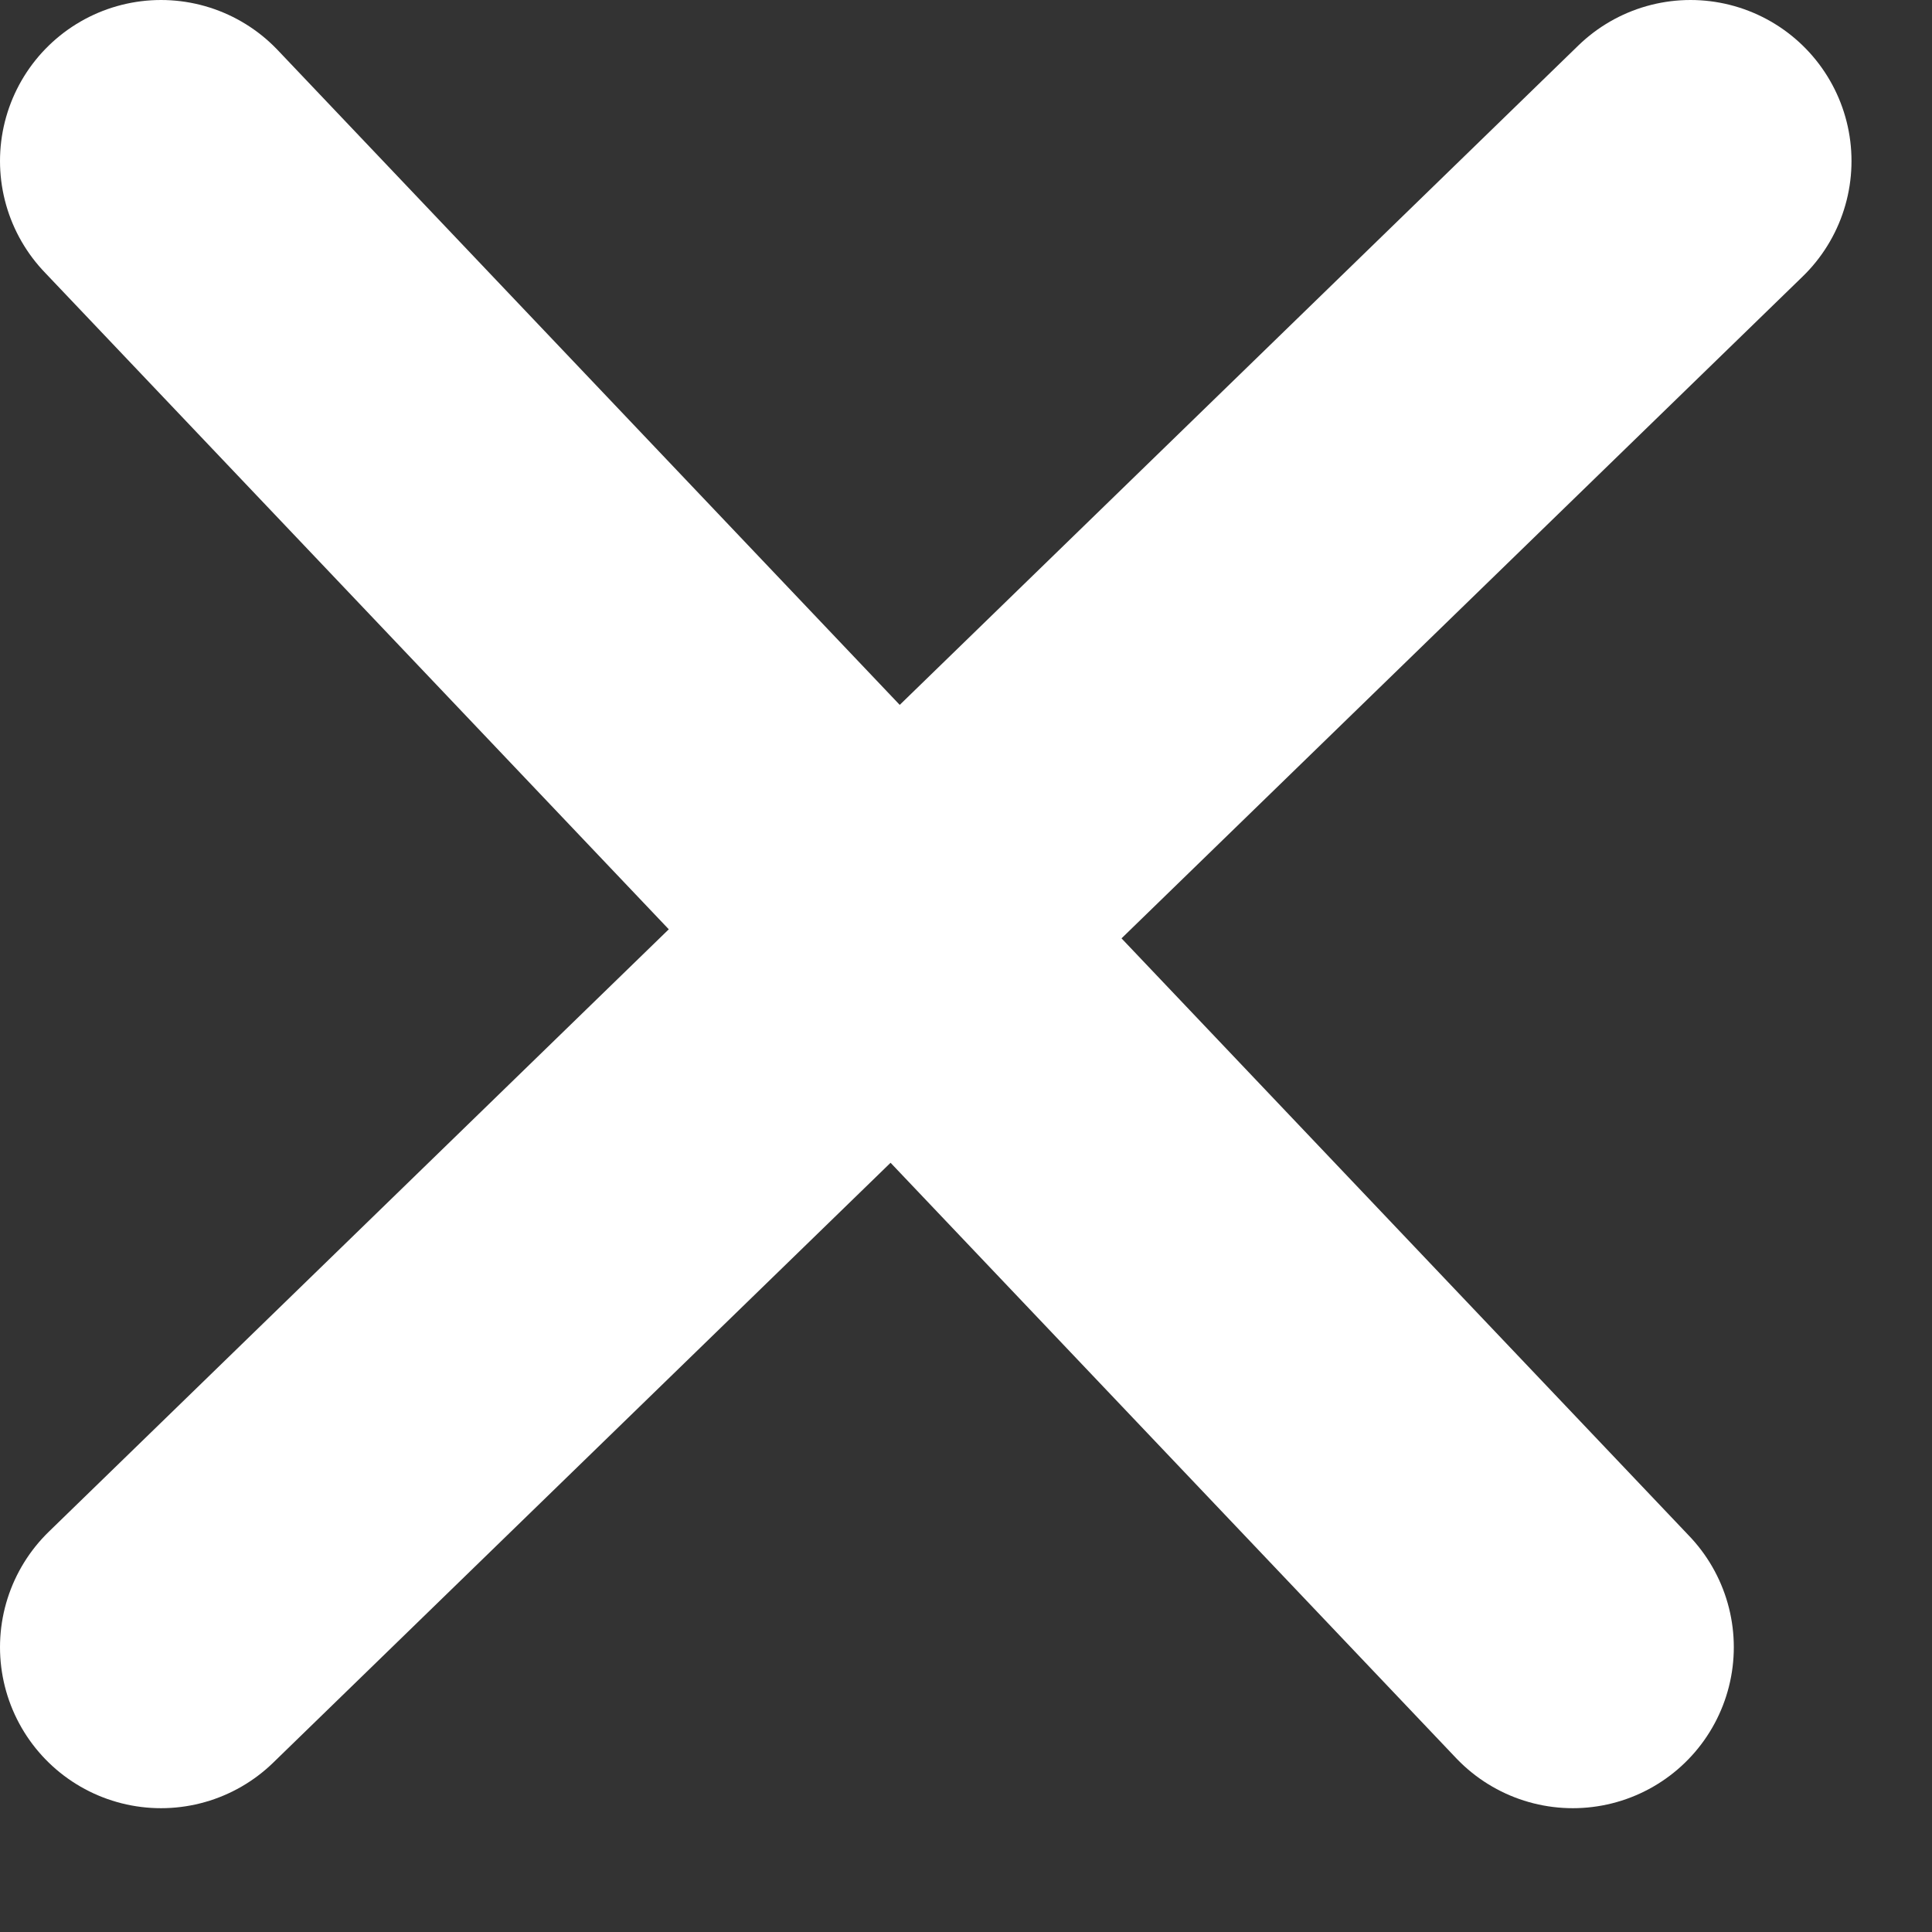
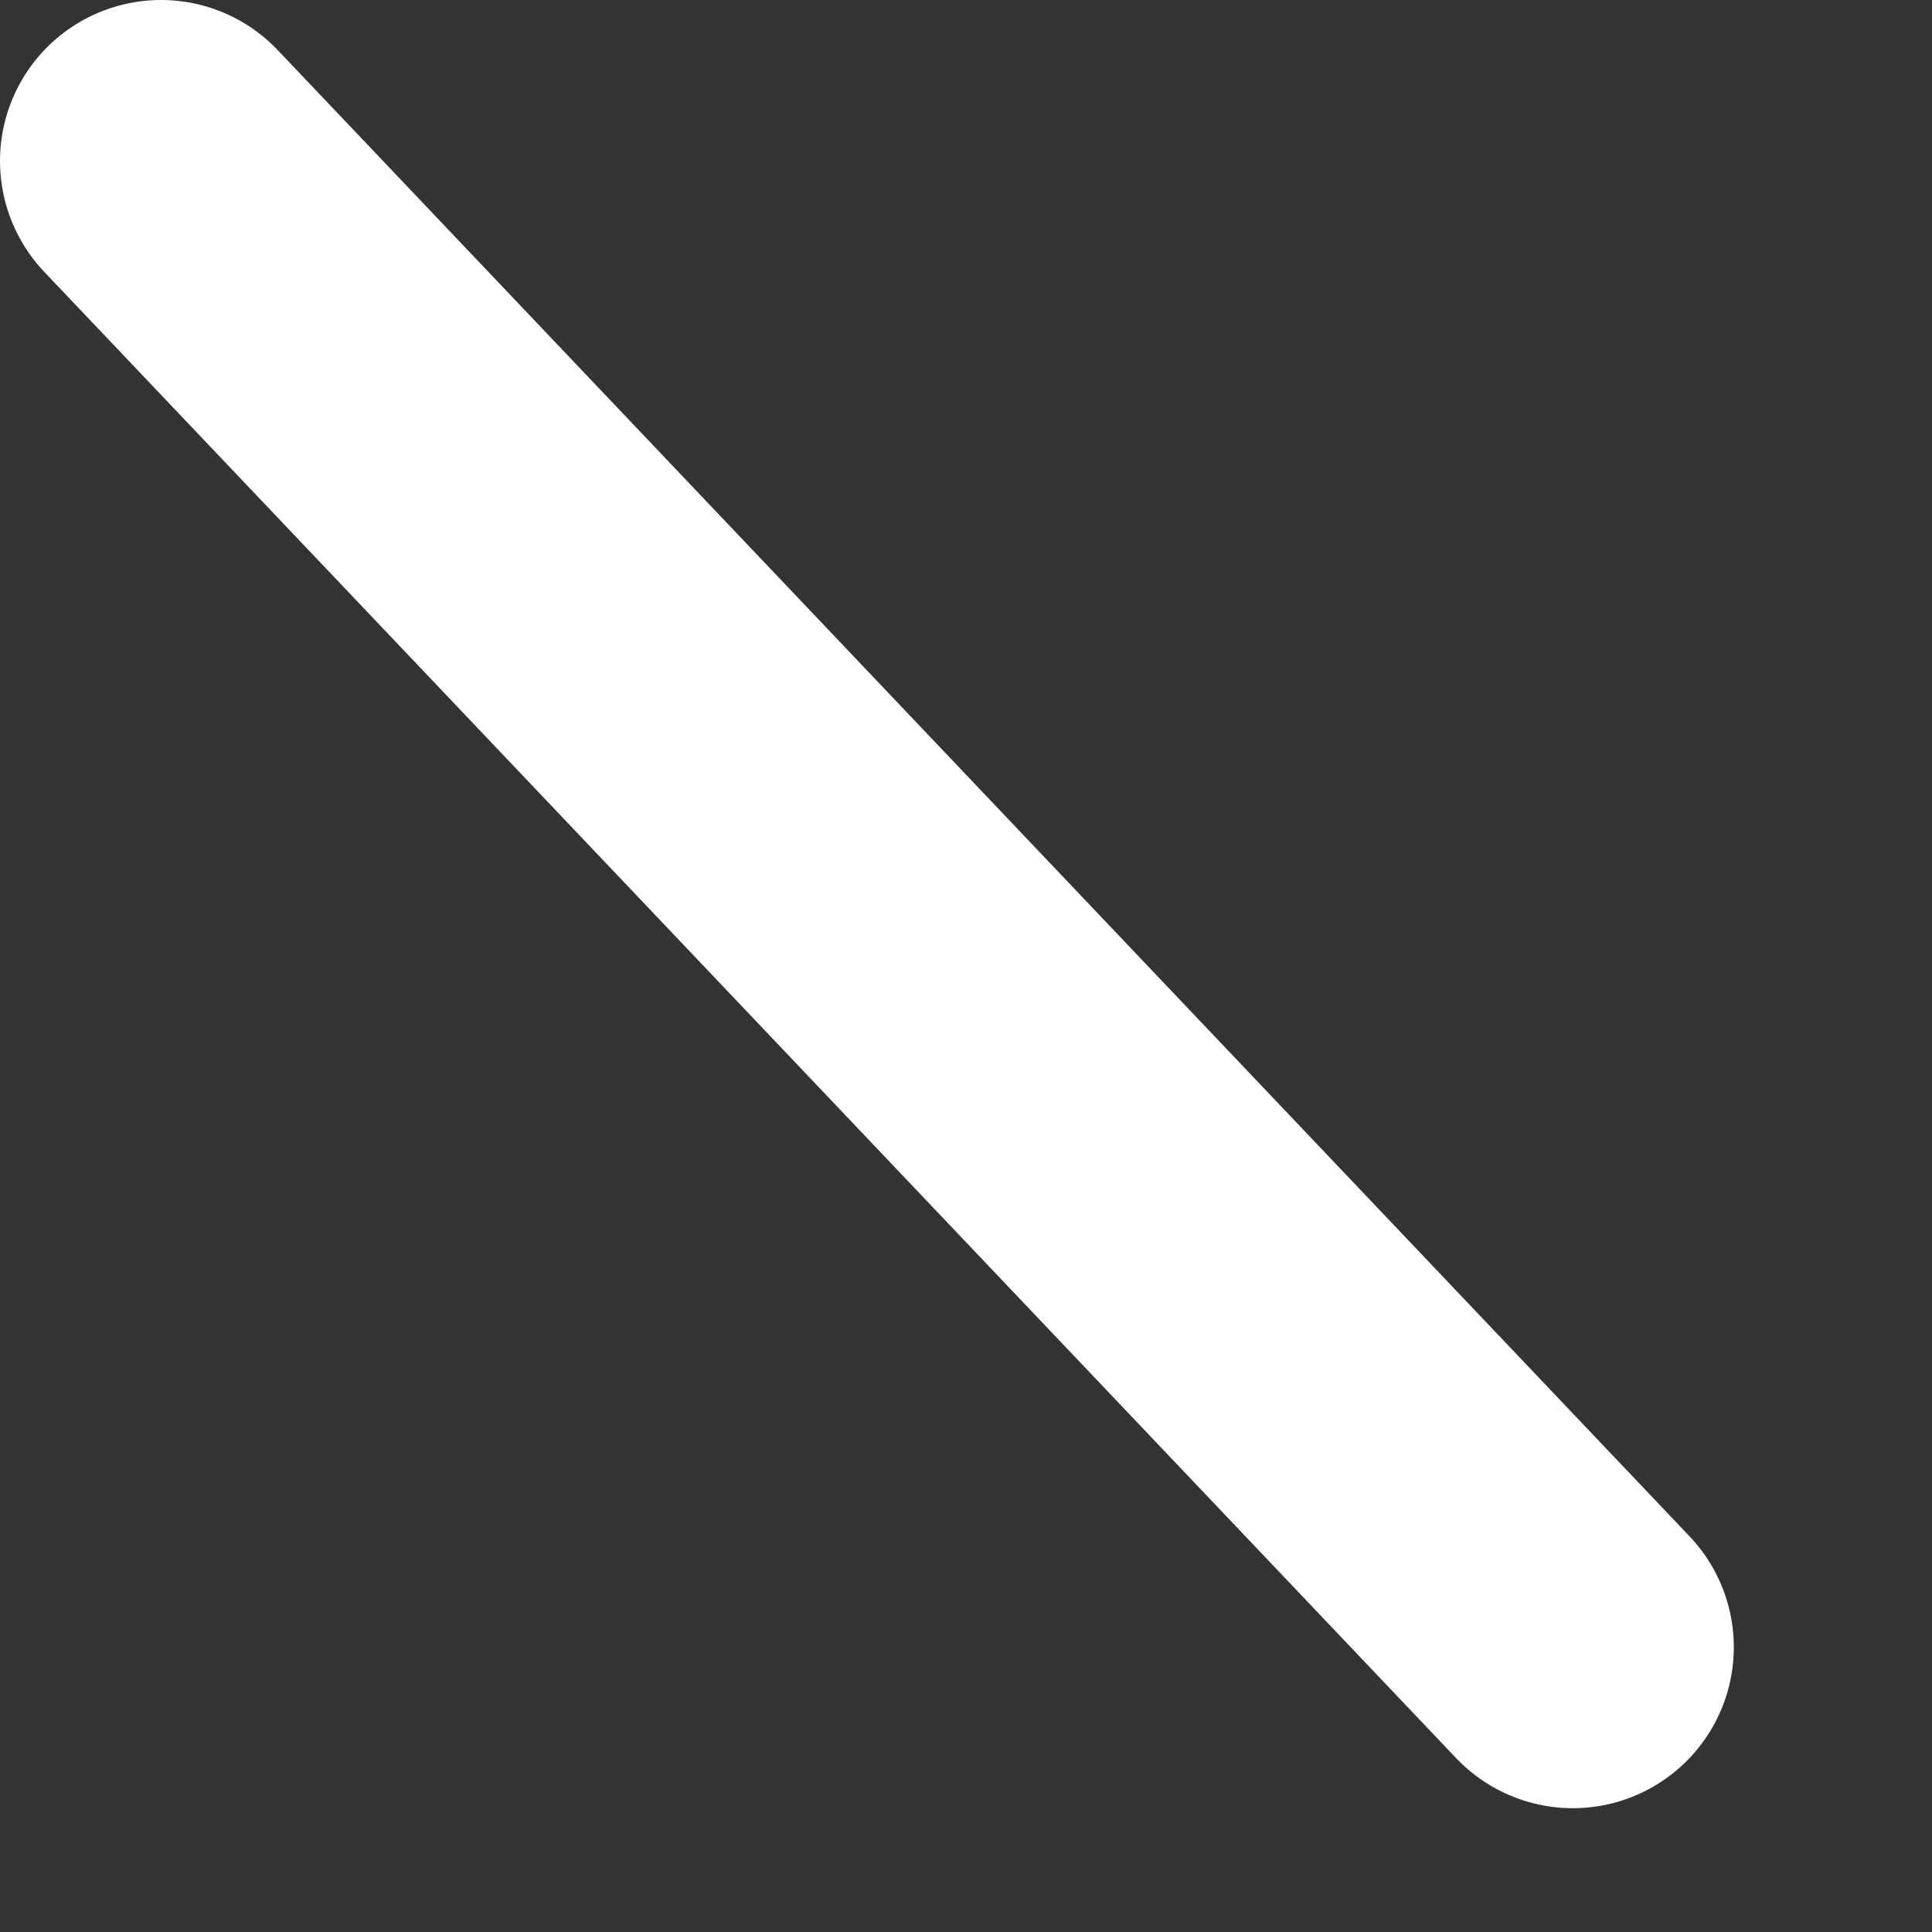
<svg xmlns="http://www.w3.org/2000/svg" width="12" height="12" viewBox="0 0 12 12" fill="none">
  <rect x="0" y="0" width="12" height="12" fill="#333333" stroke="none" />
  <path d="M1 1L9.769 10.231" stroke="white" stroke-width="2" stroke-linecap="round" />
-   <path d="M10.5 1L1 10.231" stroke="white" stroke-width="2" stroke-linecap="round" />
</svg>